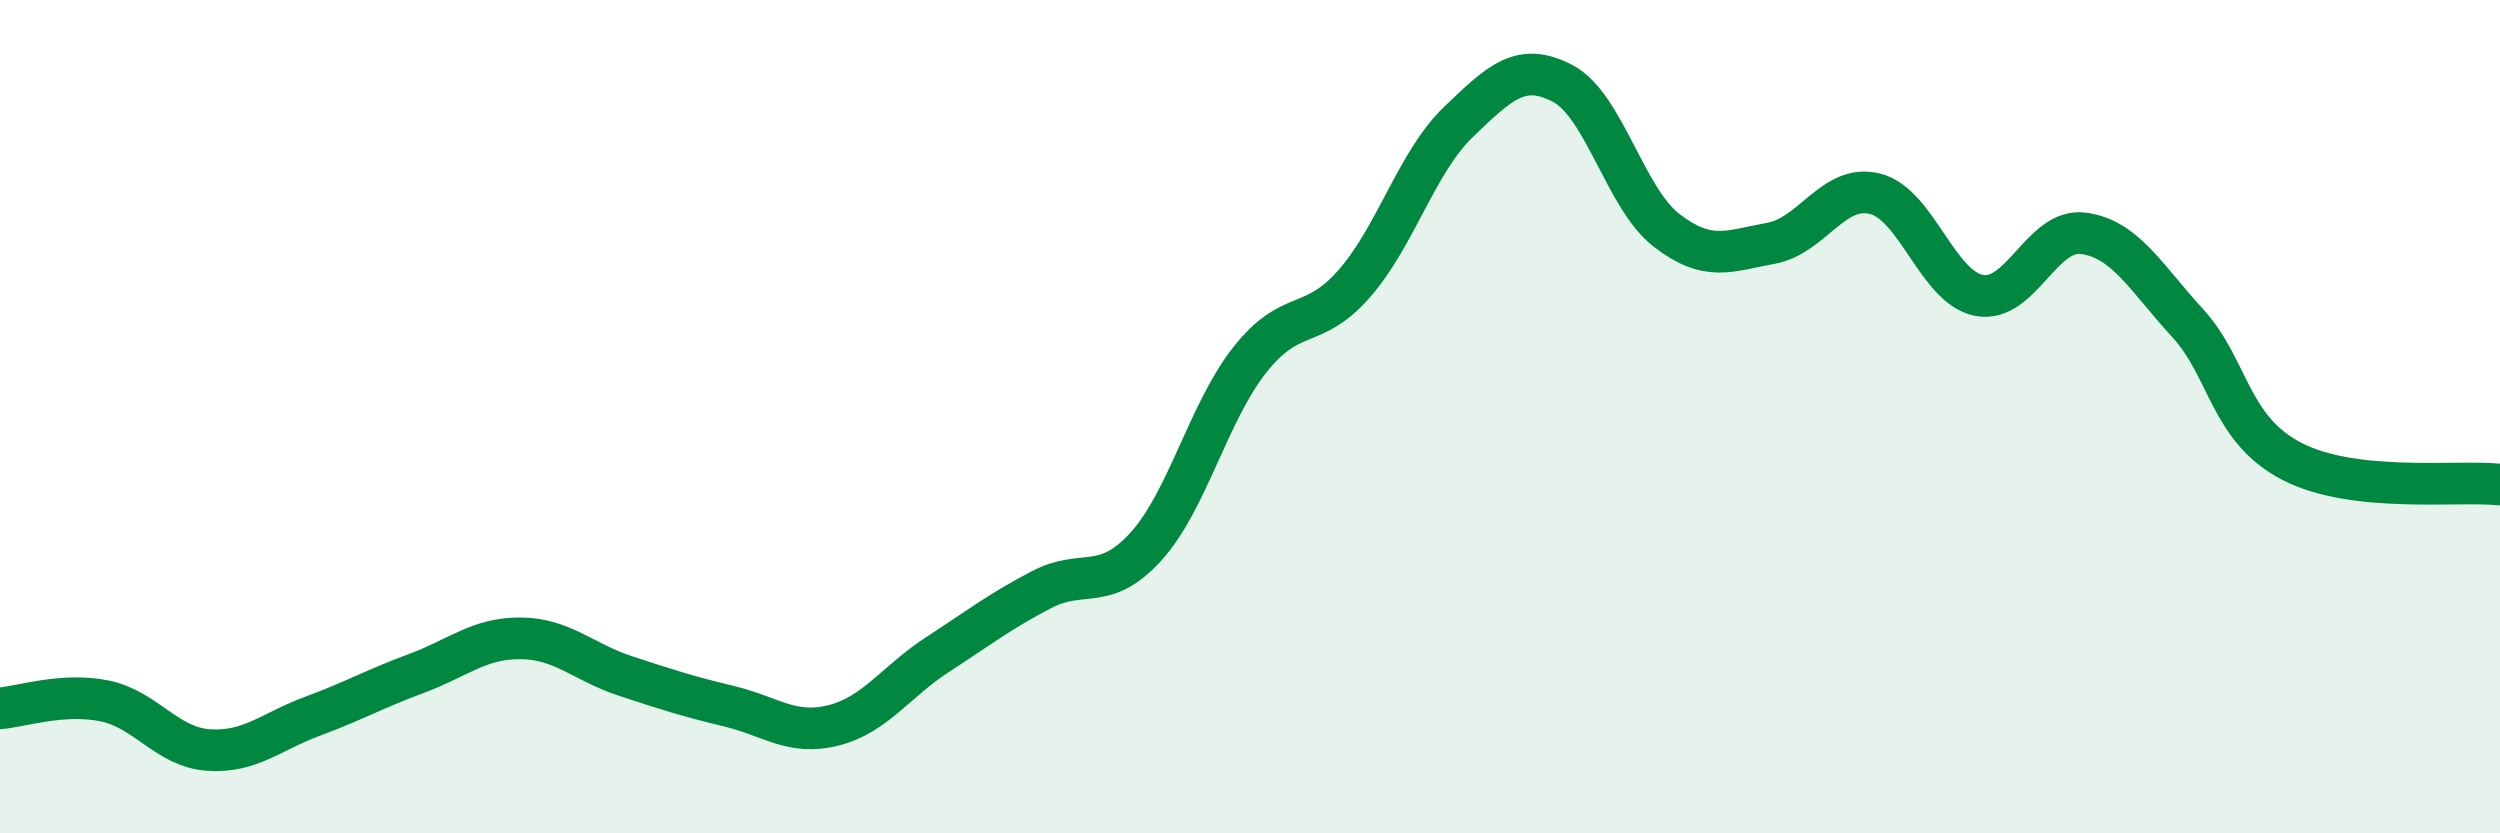
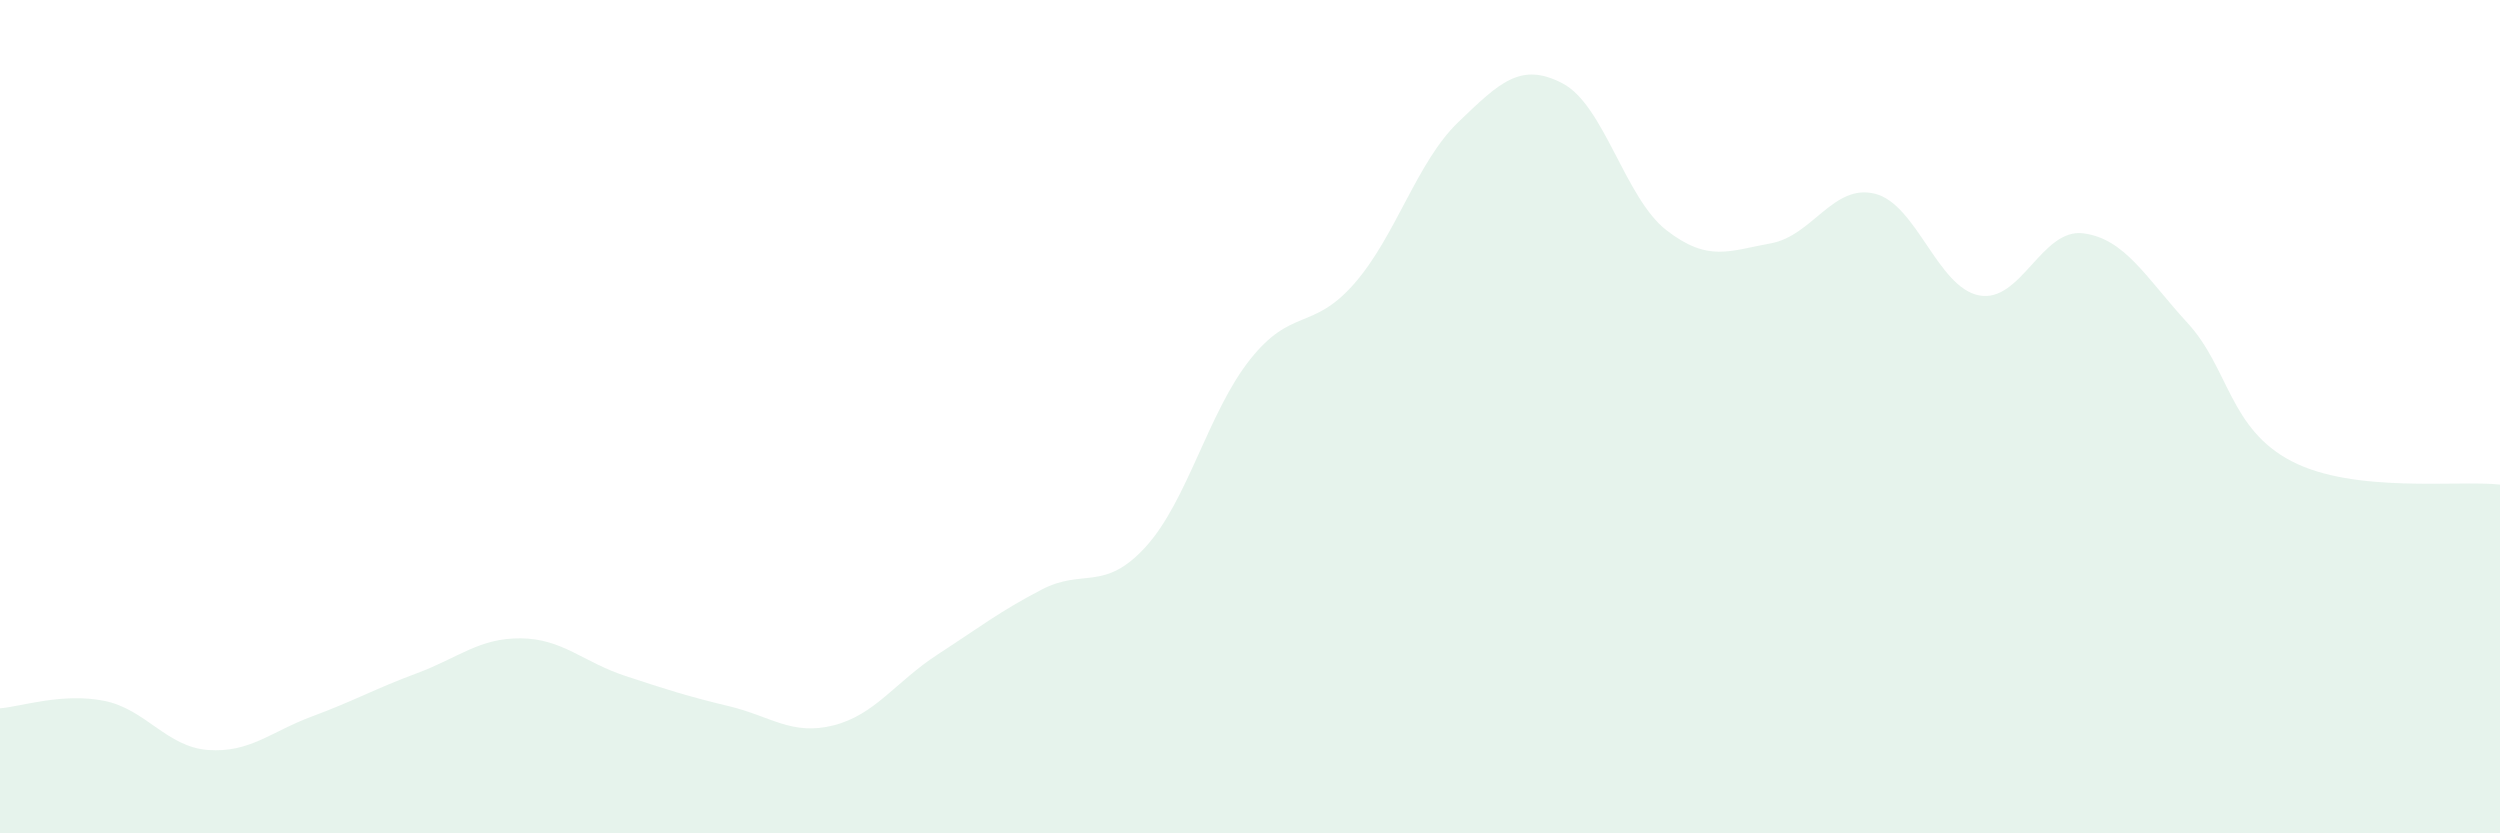
<svg xmlns="http://www.w3.org/2000/svg" width="60" height="20" viewBox="0 0 60 20">
  <path d="M 0,17 C 0.5,16.96 1.5,16.62 2.5,16.82 C 3.5,17.02 4,17.93 5,18 C 6,18.07 6.5,17.56 7.5,17.19 C 8.5,16.82 9,16.53 10,16.16 C 11,15.79 11.5,15.31 12.5,15.32 C 13.5,15.33 14,15.89 15,16.22 C 16,16.55 16.5,16.71 17.5,16.95 C 18.5,17.19 19,17.66 20,17.41 C 21,17.16 21.5,16.36 22.5,15.71 C 23.5,15.06 24,14.67 25,14.15 C 26,13.63 26.5,14.22 27.5,13.12 C 28.5,12.02 29,9.89 30,8.63 C 31,7.37 31.5,7.95 32.5,6.81 C 33.5,5.67 34,3.89 35,2.93 C 36,1.97 36.5,1.48 37.5,2 C 38.5,2.52 39,4.76 40,5.53 C 41,6.3 41.5,6.02 42.5,5.84 C 43.5,5.66 44,4.4 45,4.65 C 46,4.9 46.5,6.9 47.5,7.09 C 48.5,7.28 49,5.47 50,5.6 C 51,5.73 51.5,6.66 52.5,7.75 C 53.5,8.84 53.5,10.29 55,11.07 C 56.5,11.85 59,11.52 60,11.63L60 20L0 20Z" fill="#008740" opacity="0.1" stroke-linecap="round" stroke-linejoin="round" />
-   <path d="M 0,17 C 0.5,16.96 1.5,16.62 2.5,16.82 C 3.5,17.02 4,17.93 5,18 C 6,18.07 6.5,17.56 7.5,17.19 C 8.5,16.82 9,16.53 10,16.16 C 11,15.79 11.5,15.31 12.5,15.32 C 13.5,15.33 14,15.89 15,16.22 C 16,16.55 16.5,16.71 17.5,16.95 C 18.5,17.19 19,17.66 20,17.41 C 21,17.16 21.5,16.36 22.5,15.71 C 23.5,15.06 24,14.67 25,14.15 C 26,13.63 26.5,14.22 27.5,13.12 C 28.5,12.02 29,9.89 30,8.63 C 31,7.37 31.5,7.95 32.5,6.81 C 33.5,5.67 34,3.89 35,2.93 C 36,1.97 36.5,1.48 37.5,2 C 38.5,2.52 39,4.76 40,5.53 C 41,6.3 41.5,6.02 42.5,5.84 C 43.5,5.66 44,4.4 45,4.65 C 46,4.9 46.5,6.9 47.5,7.09 C 48.5,7.28 49,5.47 50,5.6 C 51,5.73 51.5,6.66 52.5,7.75 C 53.5,8.84 53.5,10.29 55,11.07 C 56.5,11.85 59,11.52 60,11.63" stroke="#008740" stroke-width="1" fill="none" stroke-linecap="round" stroke-linejoin="round" />
</svg>